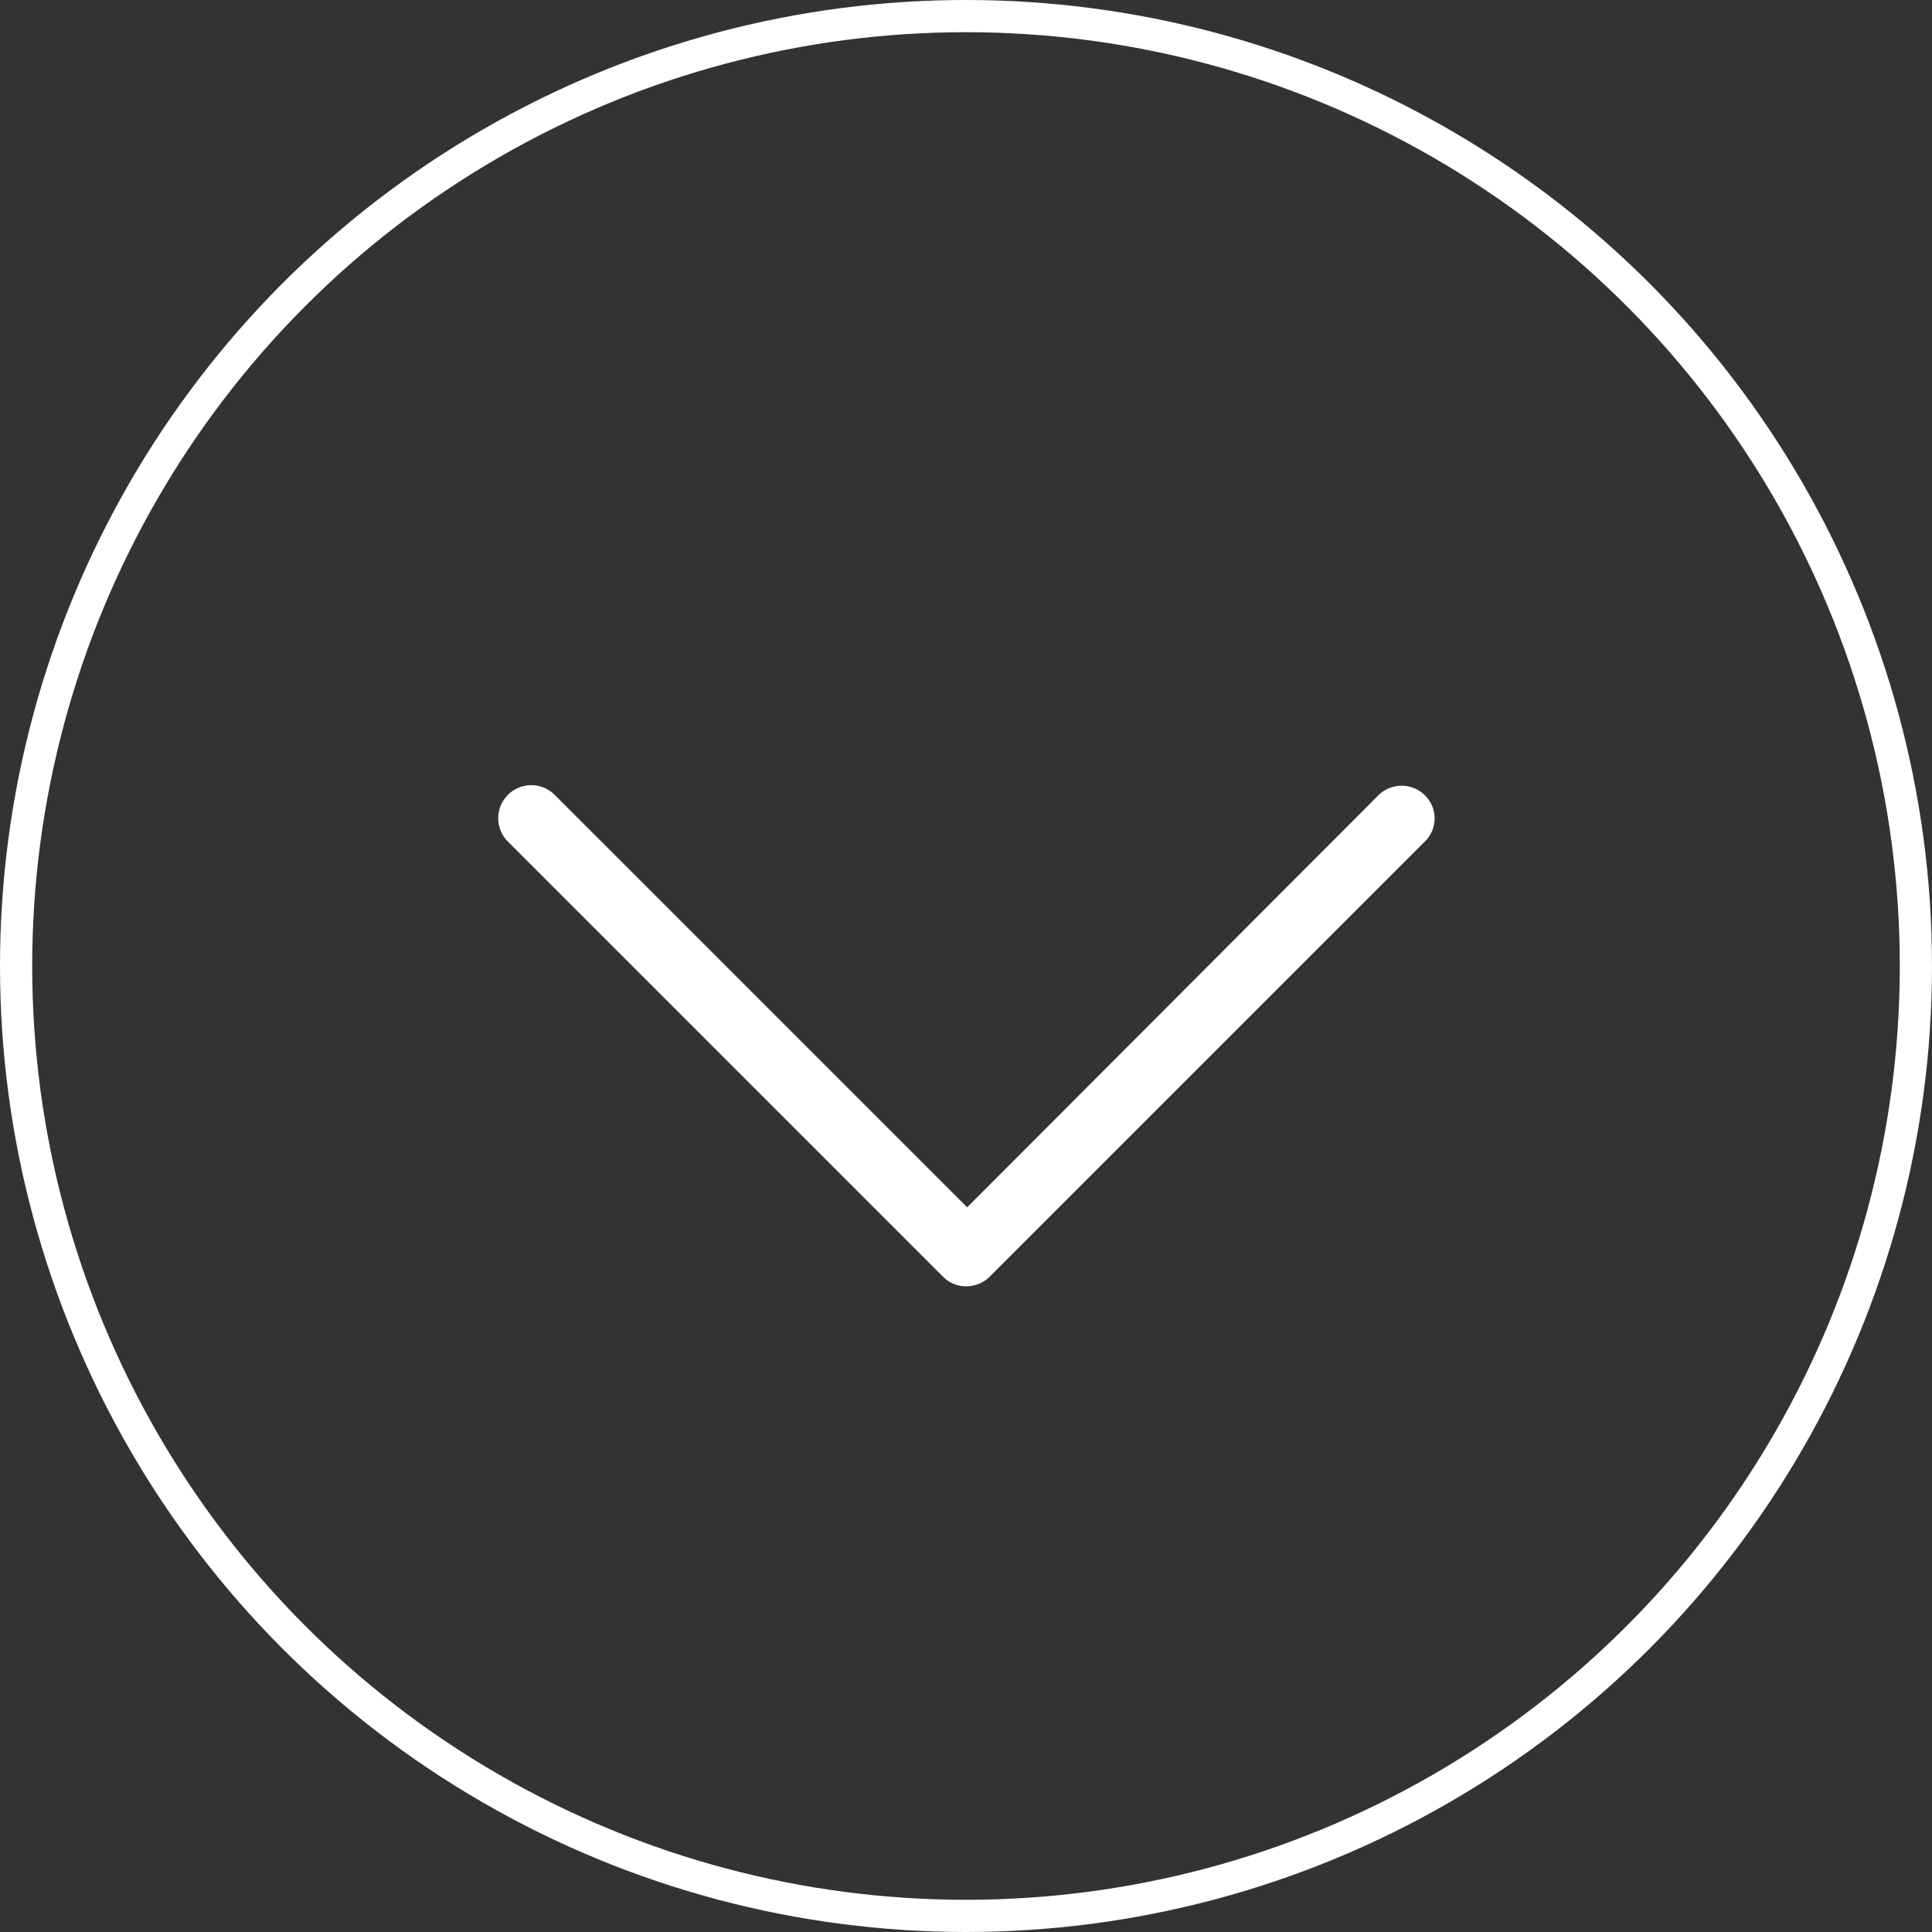
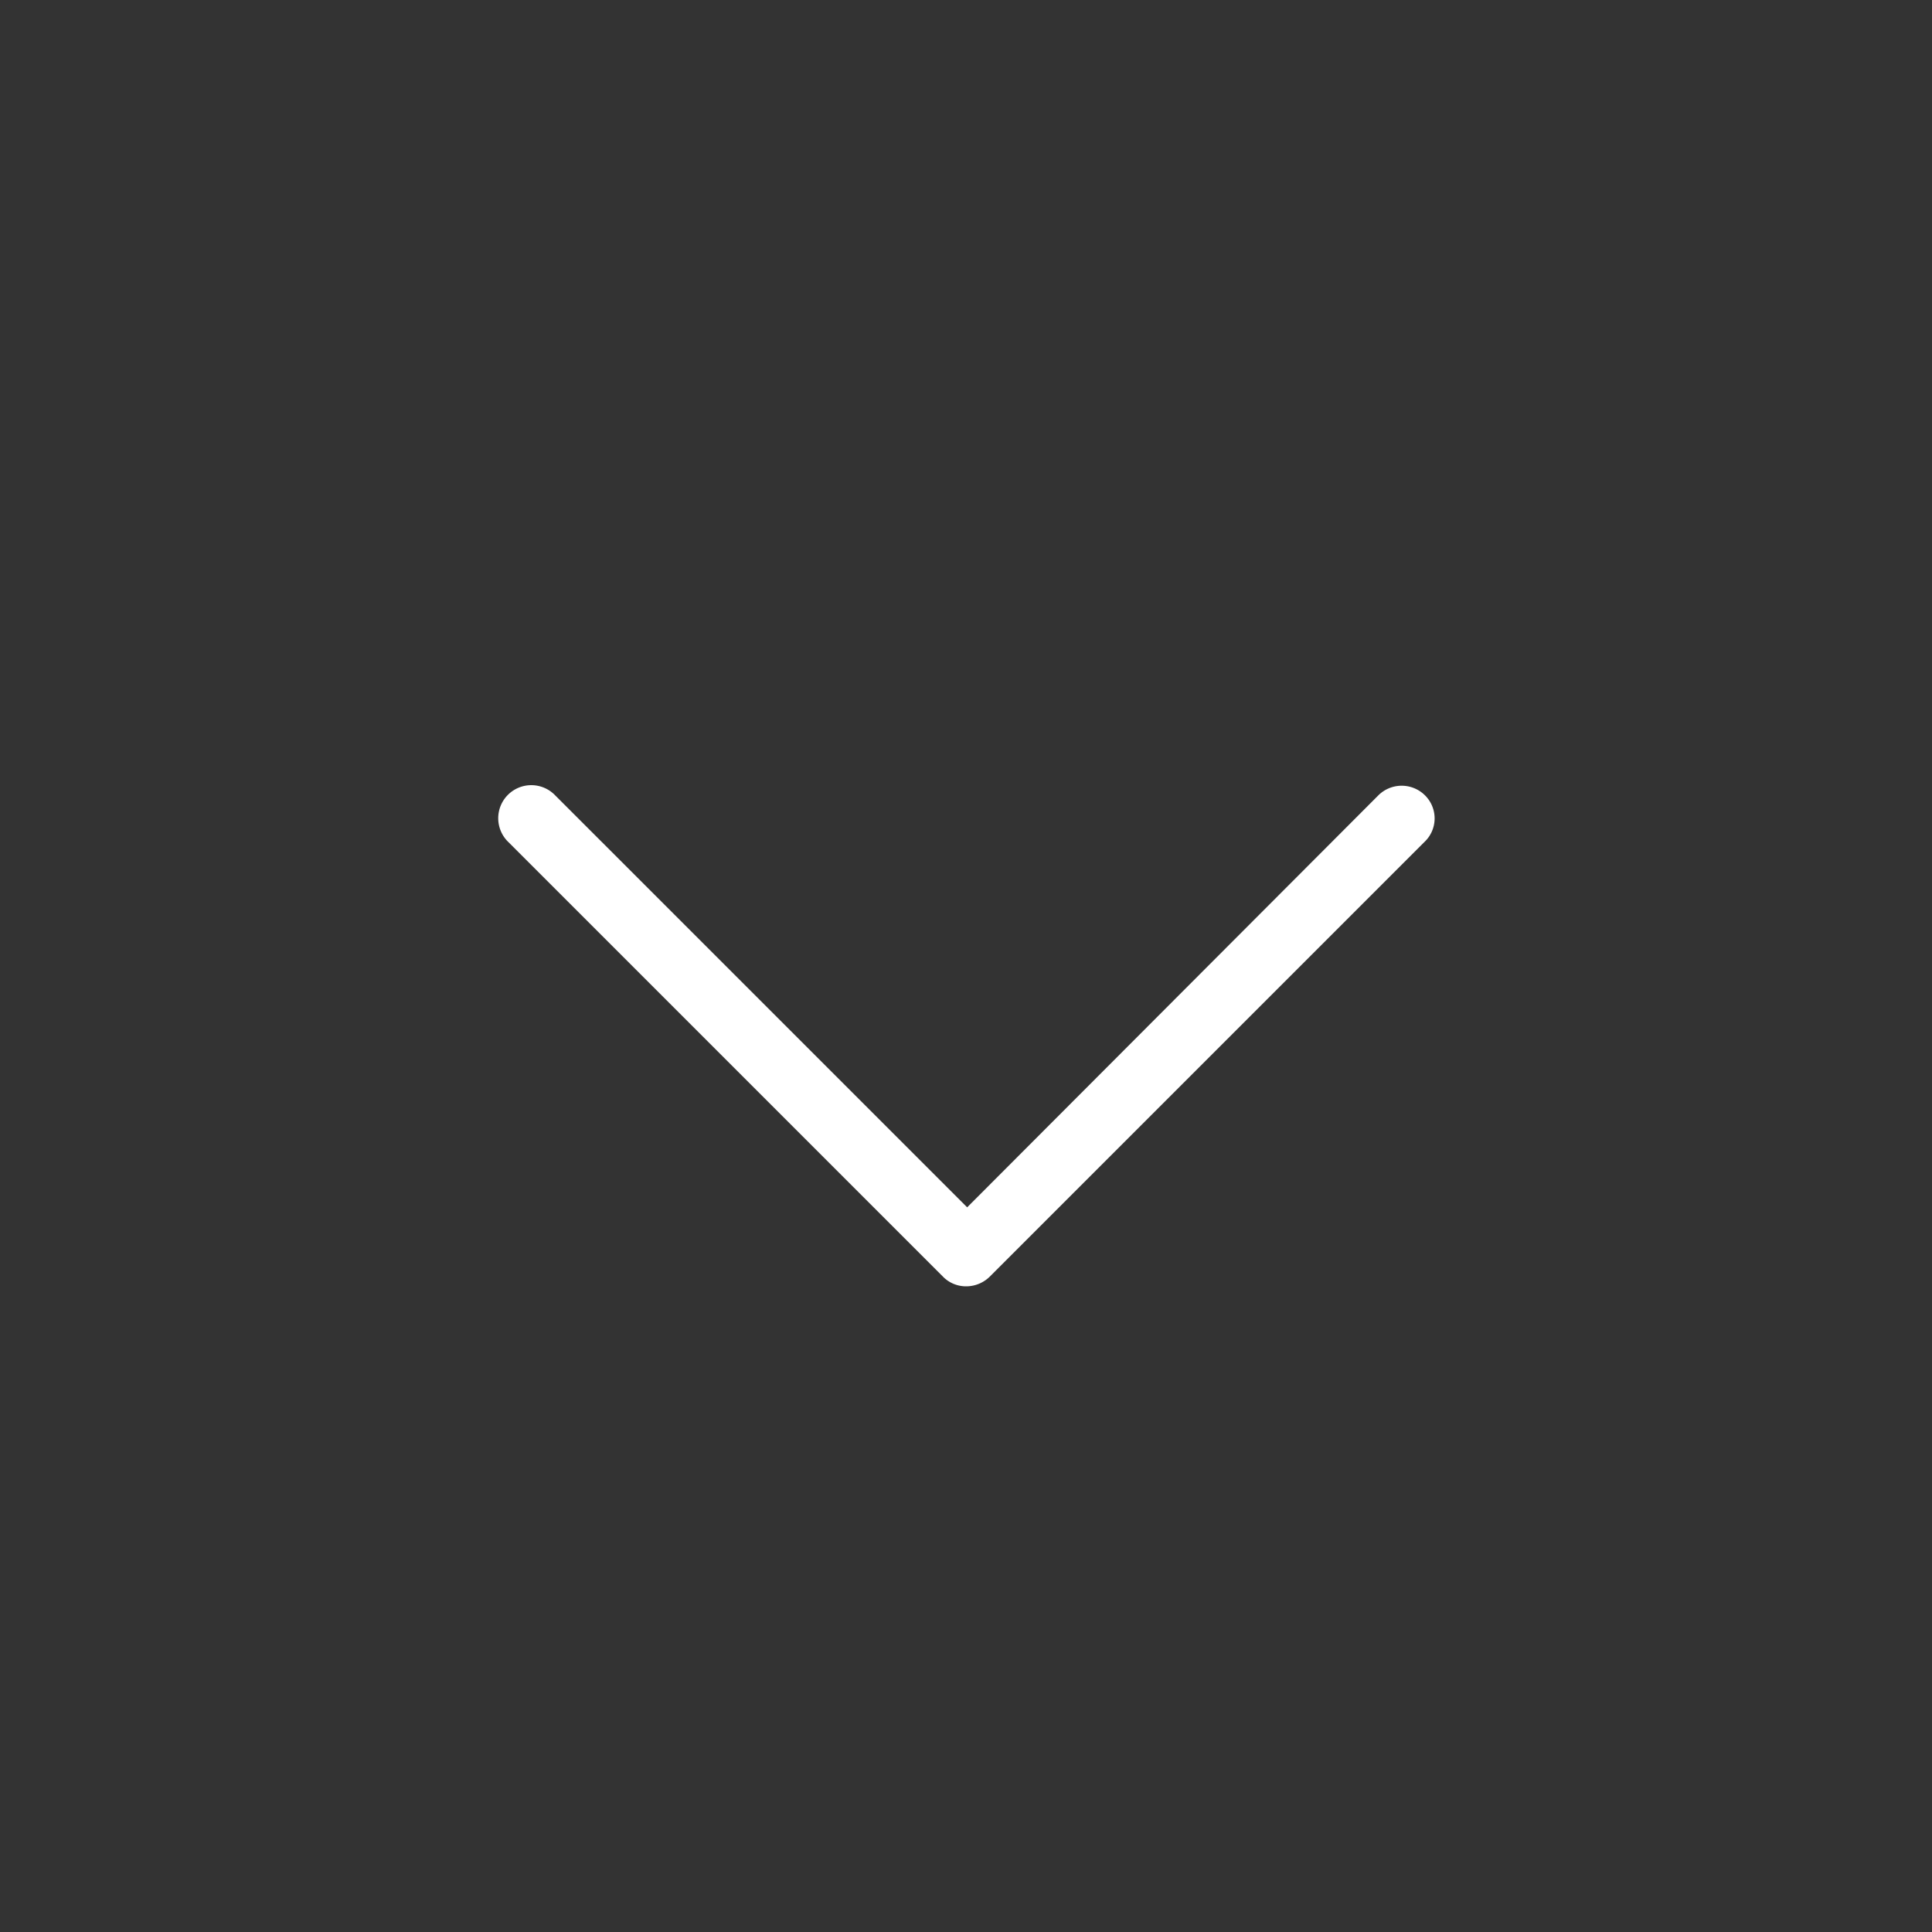
<svg xmlns="http://www.w3.org/2000/svg" width="60" height="60" viewBox="0 0 60 60">
  <rect x="0" y="0" width="60" height="60" fill="#333333" stroke="none" />
  <g id="グループ_64" data-name="グループ 64" transform="translate(-1617 -781)">
    <g id="楕円形_1029" data-name="楕円形 1029" transform="translate(1617 781)" fill="none" stroke="#fff" stroke-width="1">
      <circle cx="30" cy="30" r="30" stroke="none" />
-       <circle cx="30" cy="30" r="29.5" fill="none" />
    </g>
    <g id="down-arrow" transform="translate(1626.091 772.002)">
      <path id="パス_8" data-name="パス 8" d="M35.165,33.7a1.027,1.027,0,0,0-1.452,0L20.945,46.493,8.152,33.7A1.027,1.027,0,1,0,6.7,35.152L20.194,48.646a1,1,0,0,0,.726.3,1.045,1.045,0,0,0,.726-.3L35.14,35.152A1.006,1.006,0,0,0,35.165,33.7Z" transform="translate(0 0)" fill="#fff" />
    </g>
  </g>
</svg>